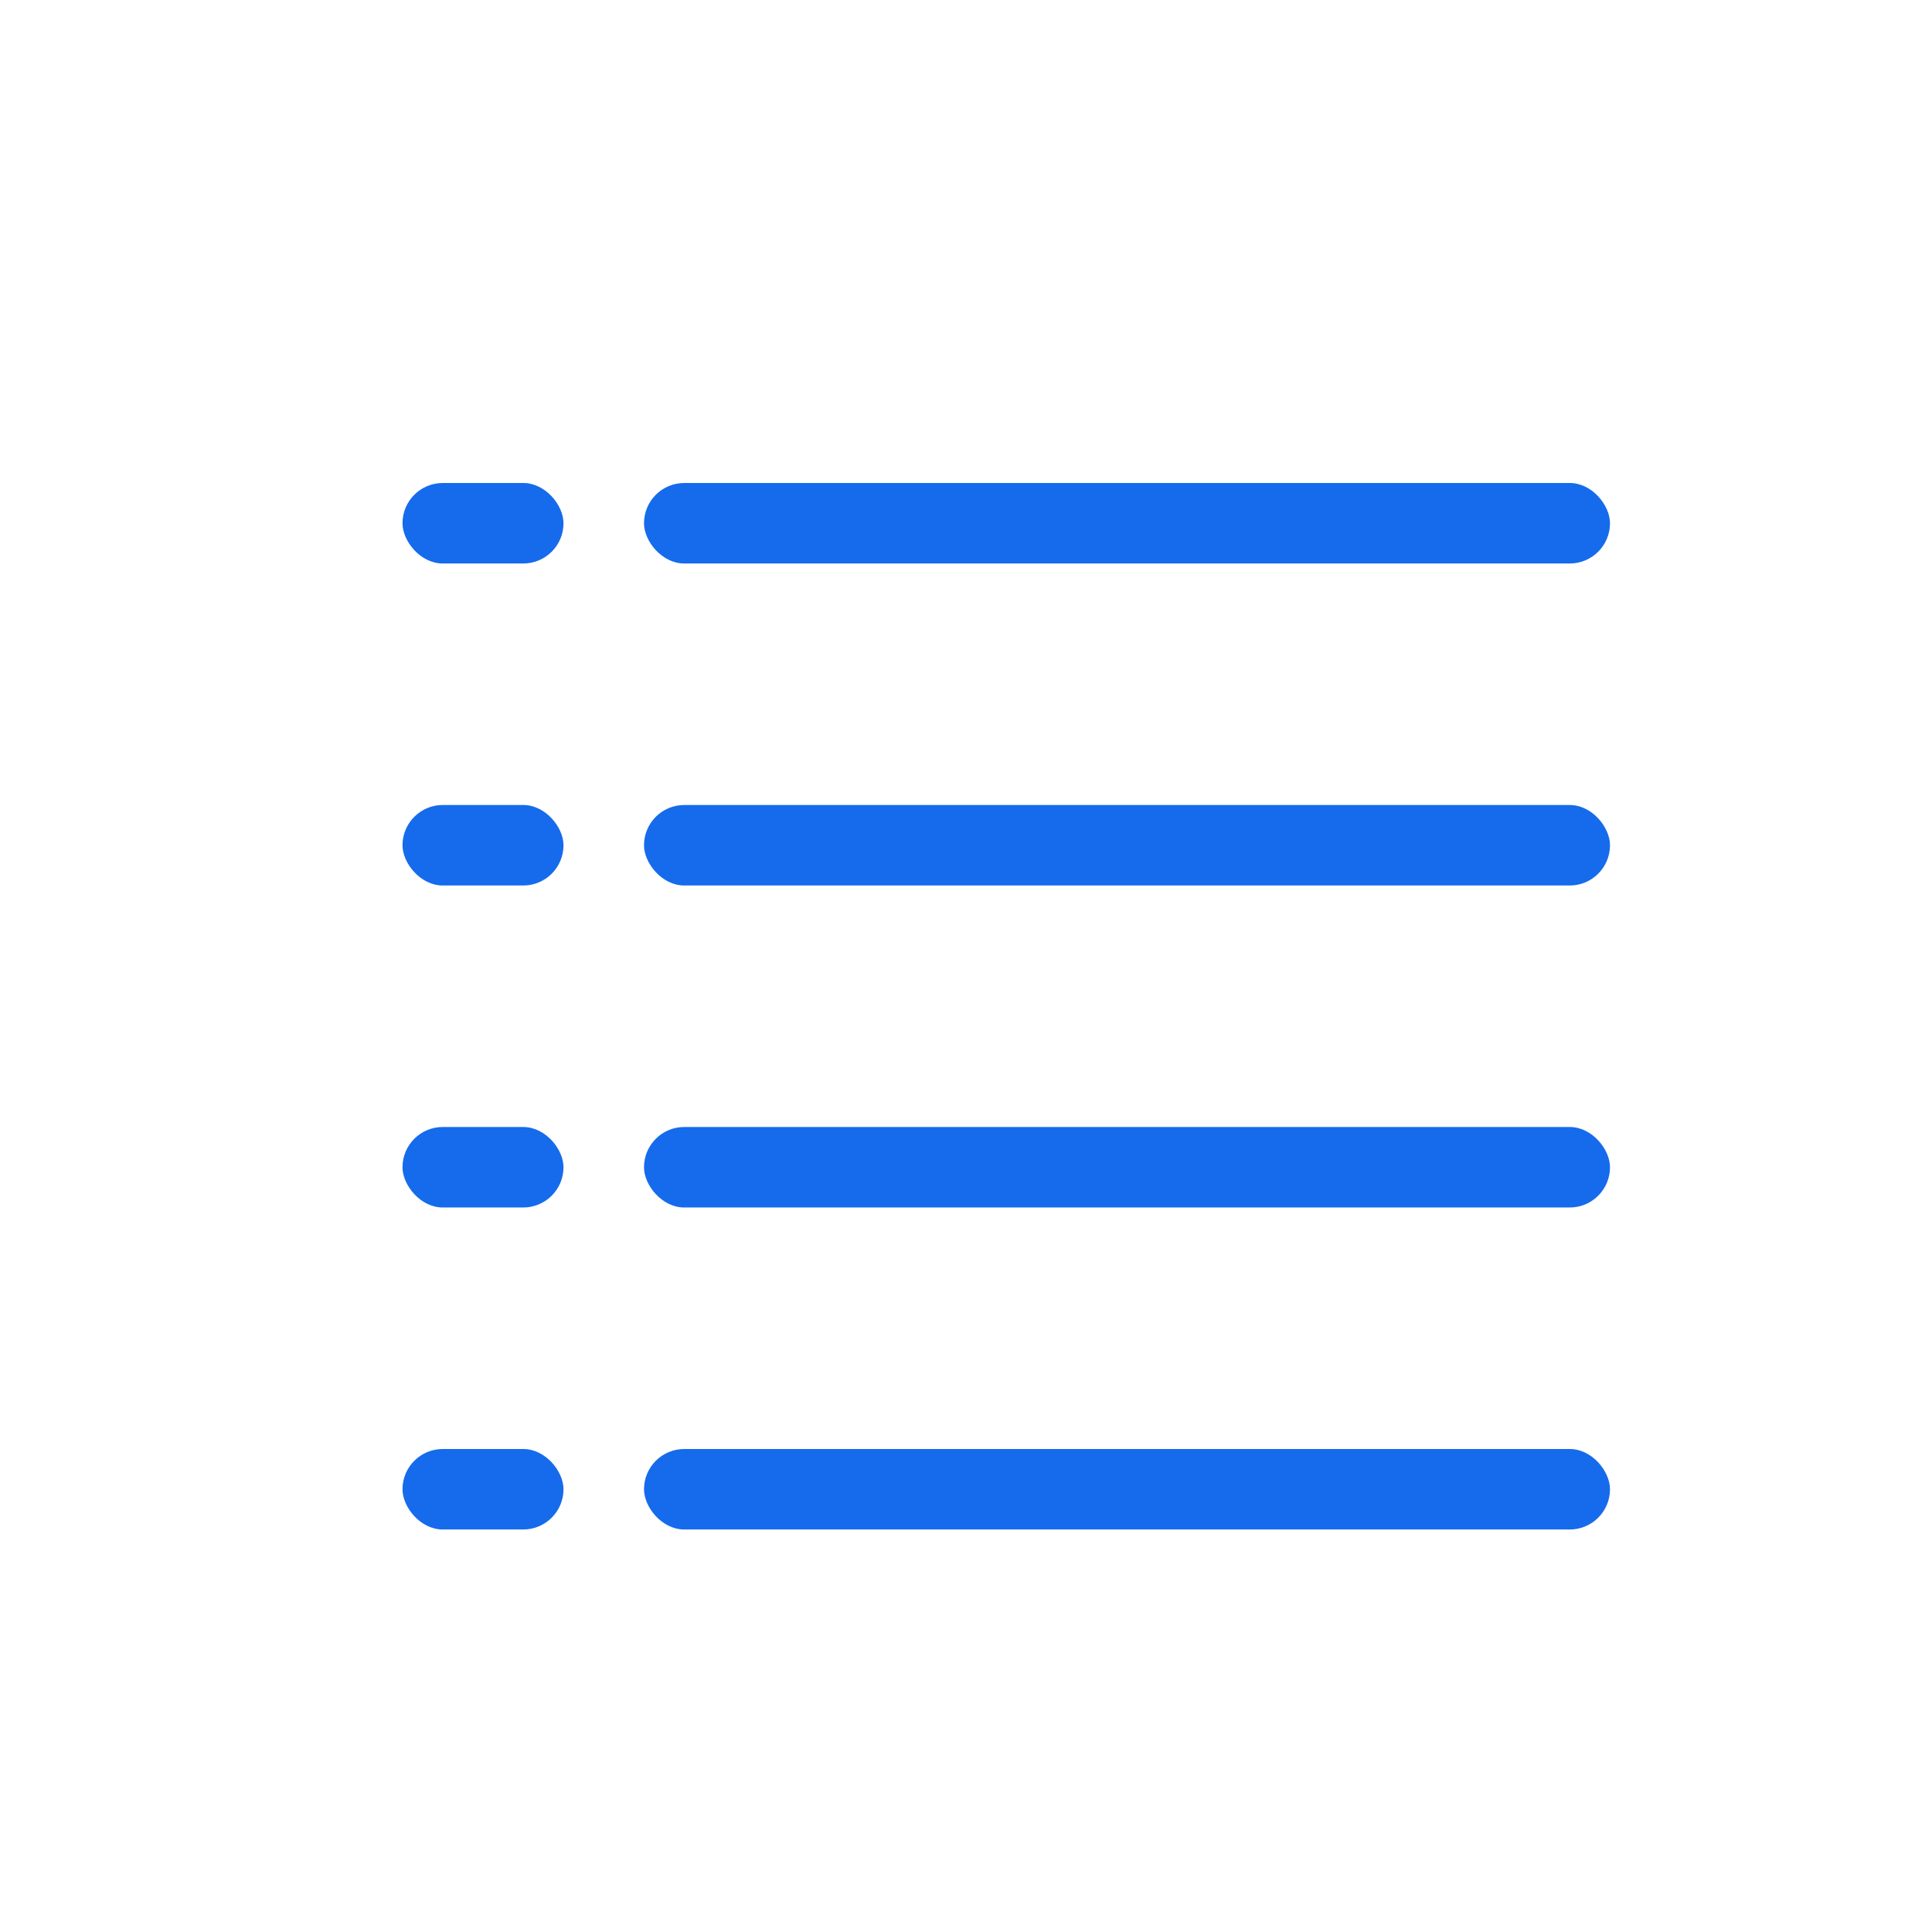
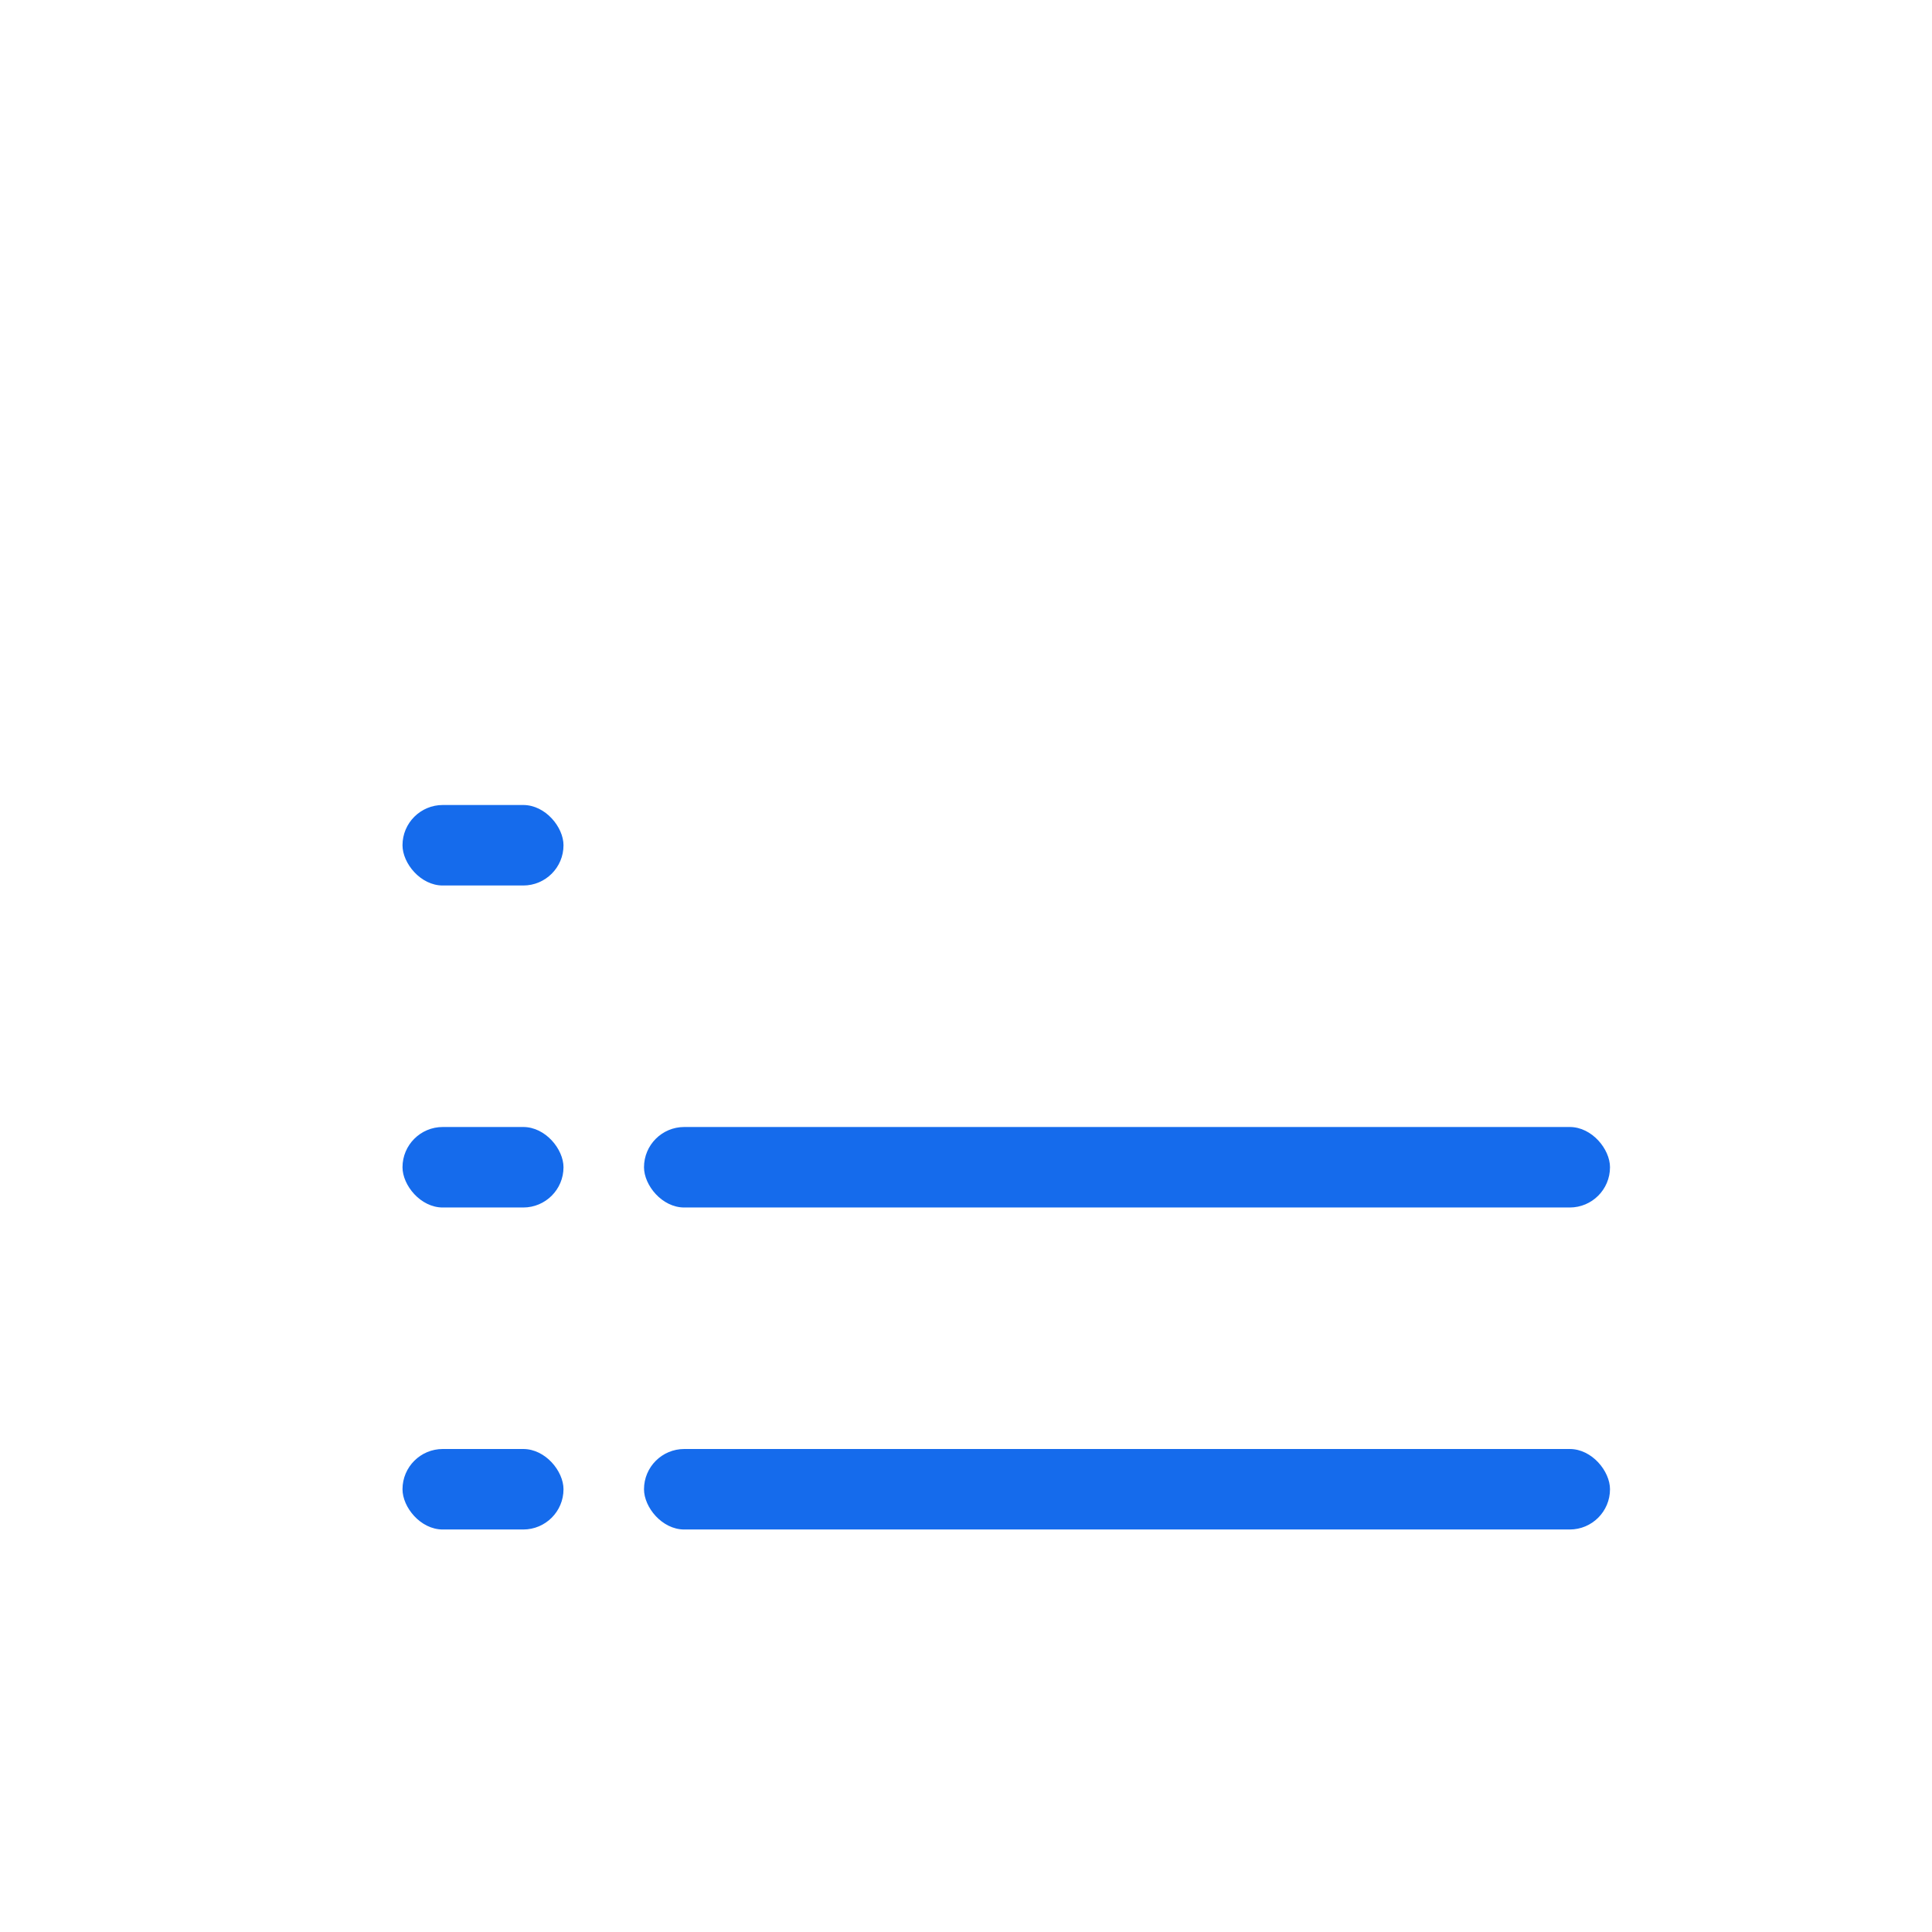
<svg xmlns="http://www.w3.org/2000/svg" width="24px" height="24px" viewBox="0 0 24 24" version="1.1">
  <title>视图-02-hover</title>
  <desc>Created with Sketch.</desc>
  <defs />
  <g id="视图-02-hover" stroke="none" stroke-width="1" fill="none" fill-rule="evenodd">
-     <rect id="Rectangle-Copy" x="0" y="0" width="24" height="24" />
    <g id="Group-Copy" transform="translate(5, 6)" fill="#156BEC">
-       <rect id="Rectangle-18" x="3" y="0" width="12" height="1" rx="0.5" />
-       <rect id="Rectangle-18-Copy-4" x="0" y="0" width="2" height="1" rx="0.5" />
      <rect id="Rectangle-18-Copy-2" x="3" y="8" width="12" height="1" rx="0.5" />
      <rect id="Rectangle-18-Copy-5" x="0" y="8" width="2" height="1" rx="0.5" />
-       <rect id="Rectangle-18-Copy" x="3" y="4" width="12" height="1" rx="0.5" />
      <rect id="Rectangle-18-Copy-6" x="0" y="4" width="2" height="1" rx="0.5" />
      <rect id="Rectangle-18-Copy-3" x="3" y="12" width="12" height="1" rx="0.5" />
      <rect id="Rectangle-18-Copy-7" x="0" y="12" width="2" height="1" rx="0.5" />
    </g>
  </g>
</svg>